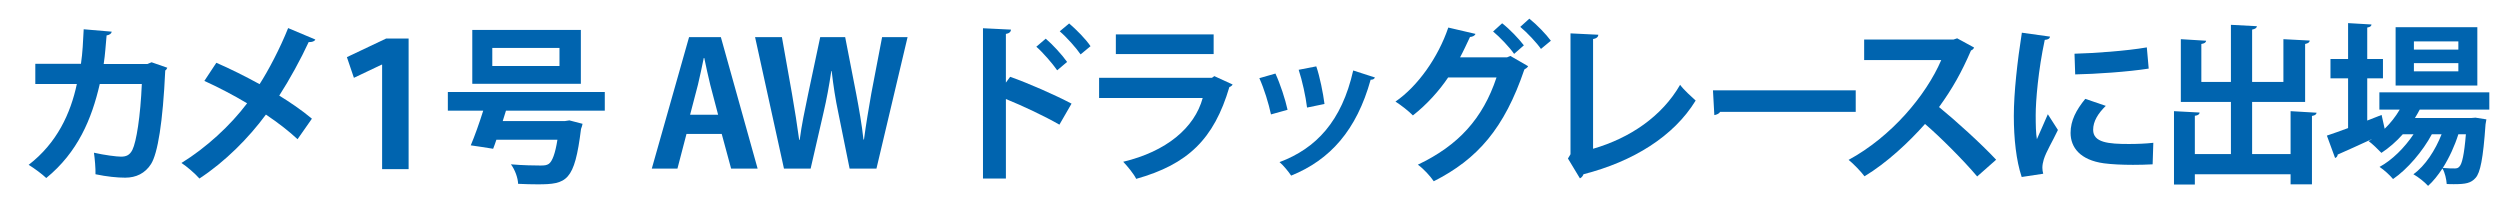
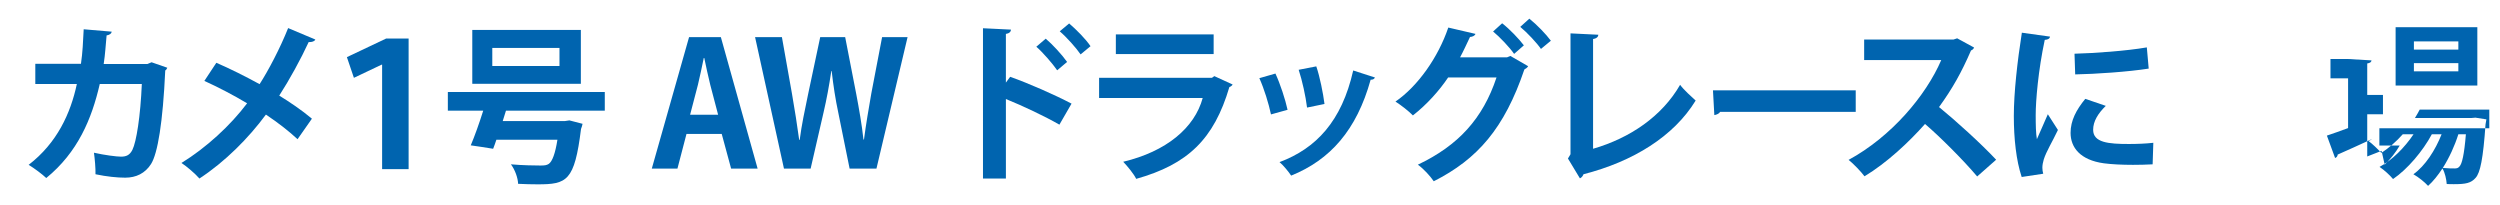
<svg xmlns="http://www.w3.org/2000/svg" id="_レイヤー_2" width="550" height="45" viewBox="0 0 550 45">
  <defs>
    <style>.cls-1{fill:none;}.cls-2{fill:#0064af;}</style>
  </defs>
  <g id="_作業">
    <path class="cls-2" d="M36.805,14.902c-.075.226-.226.451-.451.602-.526,11.435-1.655,18.242-3.122,20.574-1.316,2.069-3.31,3.009-5.68,3.009-1.768,0-4.024-.226-6.544-.752.037-1.279-.15-3.423-.339-4.739,2.295.527,5.003.865,5.943.865,1.128,0,1.918-.301,2.52-1.504.865-1.73,1.768-7.335,2.069-14.481h-9.253c-1.769,7.71-4.853,15.045-11.773,20.687-.865-.828-2.67-2.182-3.874-2.896,6.244-4.814,9.215-11.284,10.607-17.791H7.768v-4.438h10.043c.376-2.595.451-4.702.602-7.598l6.169.526c-.075.414-.451.715-1.129.828-.226,2.37-.301,4.062-.639,6.281h9.629l.902-.376,3.46,1.204Z" />
    <path class="cls-2" d="M47.594,13.812c3.047,1.316,6.357,2.971,9.517,4.702,1.956-3.047,4.476-7.824,6.281-12.337l5.98,2.52c-.15.376-.715.602-1.467.564-1.692,3.686-4.213,8.275-6.47,11.773,2.145,1.316,4.965,3.197,7.185,5.078l-3.16,4.514c-1.768-1.655-4.25-3.611-6.958-5.417-3.799,5.153-8.989,10.381-14.632,14.067-.827-.978-2.783-2.67-3.949-3.423,5.492-3.385,10.758-8.237,14.443-13.127-3.084-1.843-6.356-3.536-9.403-4.927l2.633-3.987Z" />
    <path class="cls-2" d="M84.065,14.225h-.113l-6.093,2.896-1.542-4.551,8.65-4.1h4.928v28.736h-5.83V14.225Z" />
    <path class="cls-2" d="M133.054,24.343h-21.74c-.226.752-.451,1.505-.715,2.294h13.653l1.016-.15,2.896.752c-.075.338-.188.79-.339,1.128-1.429,11.509-3.121,12.187-9.554,12.187-1.278,0-2.745-.038-4.287-.113-.038-1.279-.678-3.084-1.58-4.288,2.558.226,5.379.263,6.47.263.864,0,1.392-.038,1.88-.376.753-.564,1.392-2.219,1.881-5.303h-13.428c-.226.714-.489,1.392-.715,1.993-1.805-.301-3.385-.526-4.927-.752.865-2.031,1.881-4.89,2.745-7.636h-7.785v-4.1h34.528v4.1ZM127.788,6.59v11.848h-23.885V6.59h23.885ZM123.086,14.526v-3.987h-14.781v3.987h14.781Z" />
    <path class="cls-2" d="M166.676,37.094h-5.83l-2.068-7.635h-7.749l-1.993,7.635h-5.642l8.199-28.924h6.996l8.087,28.924ZM157.987,25.246l-1.73-6.582c-.451-1.806-.94-4.138-1.316-5.905h-.112c-.377,1.805-.865,4.175-1.279,5.868l-1.73,6.62h6.169Z" />
    <path class="cls-2" d="M199.665,8.169l-6.846,28.924h-5.905l-2.482-12.262c-.64-3.009-1.091-5.943-1.467-9.215h-.075c-.489,3.272-1.016,6.168-1.73,9.215l-2.821,12.262h-5.867l-6.356-28.924h5.905l2.219,12.487c.602,3.46,1.166,7.034,1.58,10.118h.112c.414-3.235,1.129-6.583,1.881-10.193l2.633-12.412h5.491l2.445,12.562c.64,3.385,1.204,6.583,1.58,9.968h.112c.451-3.423,1.016-6.695,1.617-10.156l2.37-12.375h5.604Z" />
    <path class="cls-2" d="M233.069,27.427c-3.122-1.806-8.05-4.137-11.773-5.642v17.49h-5.04V6.213l6.169.301c-.038.451-.339.827-1.129.94v10.72l.94-1.279c4.138,1.467,9.779,3.95,13.503,5.905l-2.67,4.626ZM230.06,8.508c1.43,1.204,3.498,3.423,4.702,5.116l-2.182,1.843c-.978-1.429-3.122-3.912-4.589-5.19l2.068-1.768ZM235.213,5.16c1.58,1.354,3.648,3.423,4.702,5.003l-2.182,1.805c-.94-1.392-3.085-3.799-4.589-5.078l2.068-1.73Z" />
    <path class="cls-2" d="M271.177,18.588c-.113.226-.376.451-.715.564-3.385,11.472-9.14,17.001-20.499,20.198-.526-1.091-1.918-2.783-2.858-3.761,9.44-2.257,15.685-7.41,17.49-14.03h-22.794v-4.438h24.825l.526-.376,4.024,1.843ZM267.002,11.893h-21.515v-4.326h21.515v4.326Z" />
    <path class="cls-2" d="M280.593,16.181c1.053,2.257,2.182,5.717,2.671,7.974l-3.648,1.016c-.489-2.332-1.505-5.642-2.559-7.974l3.536-1.015ZM302.483,17.046c-.112.301-.451.527-.94.489-3.084,11.096-8.914,17.64-17.49,21.101-.488-.752-1.692-2.257-2.558-2.971,8.05-3.009,13.691-8.99,16.212-20.161l4.776,1.542ZM289.582,14.601c.79,2.294,1.505,5.905,1.806,8.275l-3.837.79c-.301-2.482-1.053-5.905-1.843-8.312l3.874-.752Z" />
    <path class="cls-2" d="M336.189,14.563c-.15.301-.526.564-.827.715-4.4,12.939-10.269,19.709-19.935,24.599-.752-1.091-2.145-2.67-3.498-3.648,8.877-4.212,14.293-10.118,17.302-19.183h-10.645c-1.918,2.859-4.626,5.905-7.748,8.35-.902-.94-2.596-2.257-3.837-3.046,4.928-3.385,9.403-9.742,11.623-16.287l5.98,1.392c-.15.414-.64.64-1.204.677-.64,1.354-1.504,3.235-2.182,4.476h10.344l.715-.301,3.911,2.257ZM330.473,5.123c1.655,1.279,3.687,3.423,4.777,4.852l-2.145,1.881c-.978-1.429-3.197-3.761-4.626-4.927l1.993-1.806ZM336.453,4.107c1.655,1.316,3.648,3.385,4.739,4.852l-2.182,1.805c-.865-1.279-3.009-3.573-4.551-4.852l1.993-1.805Z" />
    <path class="cls-2" d="M350.476,32.73c8.162-2.37,15.158-7.146,19.146-14.067.827,1.128,2.52,2.633,3.423,3.46-4.814,7.861-13.691,13.39-24.674,16.211-.113.338-.414.752-.79.903l-2.633-4.363.563-.94V7.342l6.131.301c-.037.451-.376.827-1.166.94v24.147Z" />
    <path class="cls-2" d="M376.852,19.867h31.407v4.739h-29.827c-.226.376-.752.639-1.279.714l-.301-5.454Z" />
    <path class="cls-2" d="M434.3,10.464c-.113.301-.376.526-.677.639-2.106,4.852-4.062,8.35-7.034,12.45,3.687,3.009,9.216,8.011,12.563,11.584l-4.176,3.686c-2.934-3.498-8.312-8.876-11.472-11.547-3.535,3.987-8.425,8.576-13.315,11.509-.752-1.015-2.406-2.746-3.497-3.611,9.365-5.078,17.001-14.104,20.386-21.966h-16.964v-4.514h19.672l.79-.263,3.724,2.031Z" />
    <path class="cls-2" d="M451.013,8.057c-.075.414-.414.677-1.166.714-1.43,6.658-1.993,13.391-1.993,16.55,0,2.144.037,4.025.263,5.304.451-1.091,1.918-4.288,2.407-5.492l2.22,3.46c-1.241,2.633-2.558,4.702-3.122,6.507-.188.64-.301,1.241-.301,1.806,0,.451.075.903.188,1.316l-4.739.715c-1.203-3.611-1.729-8.425-1.729-13.428,0-5.115.789-12.111,1.768-18.317l6.206.865ZM473.58,36.153c-1.392.075-2.896.113-4.325.113-2.407,0-4.702-.113-6.395-.338-5.228-.715-7.334-3.498-7.334-6.695,0-2.708,1.241-5.04,3.234-7.485l4.514,1.542c-1.692,1.655-2.783,3.385-2.783,5.266,0,2.821,3.385,3.122,7.861,3.122,1.805,0,3.761-.075,5.378-.263l-.15,4.739ZM456.392,11.818c4.287-.113,11.358-.602,15.91-1.392l.413,4.664c-4.514.714-11.772,1.204-16.173,1.279l-.15-4.551Z" />
-     <path class="cls-2" d="M503.928,24.456l5.717.339c-.037.338-.301.602-1.016.714v15.045h-4.701v-2.219h-21.063v2.257h-4.589v-16.136l5.642.301c-.037.376-.338.639-1.053.714v8.425h7.937v-11.472h-11.021v-13.804l5.566.339c-.038.376-.339.602-1.053.714v8.35h6.507V5.461l5.717.301c-.037.376-.339.602-1.053.752v11.509h6.883v-9.403l5.792.301c-.037.376-.301.602-1.015.752v12.751h-11.66v11.472h8.463v-9.441Z" />
-     <path class="cls-2" d="M547.646,24.117h-15.309c-.339.64-.677,1.241-1.054,1.843h12.413l.902-.075,2.407.376c-.038.338-.113.752-.188,1.091-.526,7.598-1.166,10.645-2.182,11.773-1.016,1.166-2.181,1.392-4.776,1.392-.489,0-1.016,0-1.58-.038-.075-1.016-.376-2.482-.94-3.423-.978,1.504-2.068,2.858-3.159,3.836-.79-.865-2.106-1.918-3.234-2.558,2.595-1.843,4.814-5.266,6.206-8.801h-2.145c-1.993,3.724-5.378,7.71-8.538,9.854-.714-.865-1.955-1.994-2.971-2.67,2.745-1.467,5.528-4.25,7.484-7.184h-2.369c-1.43,1.617-3.047,3.009-4.702,4.1-.677-.714-1.993-1.994-2.82-2.595.226-.113.451-.226.677-.376v-.038c-2.821,1.316-5.529,2.52-7.485,3.385,0,.376-.263.64-.563.752l-1.806-4.927c1.278-.414,2.896-1.016,4.664-1.655v-10.946h-3.874v-4.25h3.874v-7.899l5.152.301c-.037.376-.301.564-.939.677v6.921h3.46v4.25h-3.46v9.291l3.159-1.241c.037.075.037.15.677,3.047,1.279-1.241,2.407-2.67,3.31-4.213h-4.476v-3.799h24.186v3.799ZM545.014,5.988v12.826h-17.979V5.988h17.979ZM540.838,10.915v-1.805h-9.779v1.805h9.779ZM540.838,15.692v-1.805h-9.779v1.805h9.779ZM540.838,29.534c-.789,2.52-1.993,5.153-3.423,7.41,1.129.113,2.106.113,2.596.113s.79-.075,1.091-.451c.526-.564,1.016-2.482,1.392-7.071h-1.655Z" />
+     <path class="cls-2" d="M547.646,24.117h-15.309c-.339.64-.677,1.241-1.054,1.843h12.413l.902-.075,2.407.376c-.038.338-.113.752-.188,1.091-.526,7.598-1.166,10.645-2.182,11.773-1.016,1.166-2.181,1.392-4.776,1.392-.489,0-1.016,0-1.58-.038-.075-1.016-.376-2.482-.94-3.423-.978,1.504-2.068,2.858-3.159,3.836-.79-.865-2.106-1.918-3.234-2.558,2.595-1.843,4.814-5.266,6.206-8.801h-2.145c-1.993,3.724-5.378,7.71-8.538,9.854-.714-.865-1.955-1.994-2.971-2.67,2.745-1.467,5.528-4.25,7.484-7.184h-2.369c-1.43,1.617-3.047,3.009-4.702,4.1-.677-.714-1.993-1.994-2.82-2.595.226-.113.451-.226.677-.376v-.038c-2.821,1.316-5.529,2.52-7.485,3.385,0,.376-.263.64-.563.752l-1.806-4.927c1.278-.414,2.896-1.016,4.664-1.655v-10.946h-3.874v-4.25h3.874l5.152.301c-.037.376-.301.564-.939.677v6.921h3.46v4.25h-3.46v9.291l3.159-1.241c.037.075.037.15.677,3.047,1.279-1.241,2.407-2.67,3.31-4.213h-4.476v-3.799h24.186v3.799ZM545.014,5.988v12.826h-17.979V5.988h17.979ZM540.838,10.915v-1.805h-9.779v1.805h9.779ZM540.838,15.692v-1.805h-9.779v1.805h9.779ZM540.838,29.534c-.789,2.52-1.993,5.153-3.423,7.41,1.129.113,2.106.113,2.596.113s.79-.075,1.091-.451c.526-.564,1.016-2.482,1.392-7.071h-1.655Z" />
    <rect class="cls-1" width="550" height="45" />
  </g>
</svg>